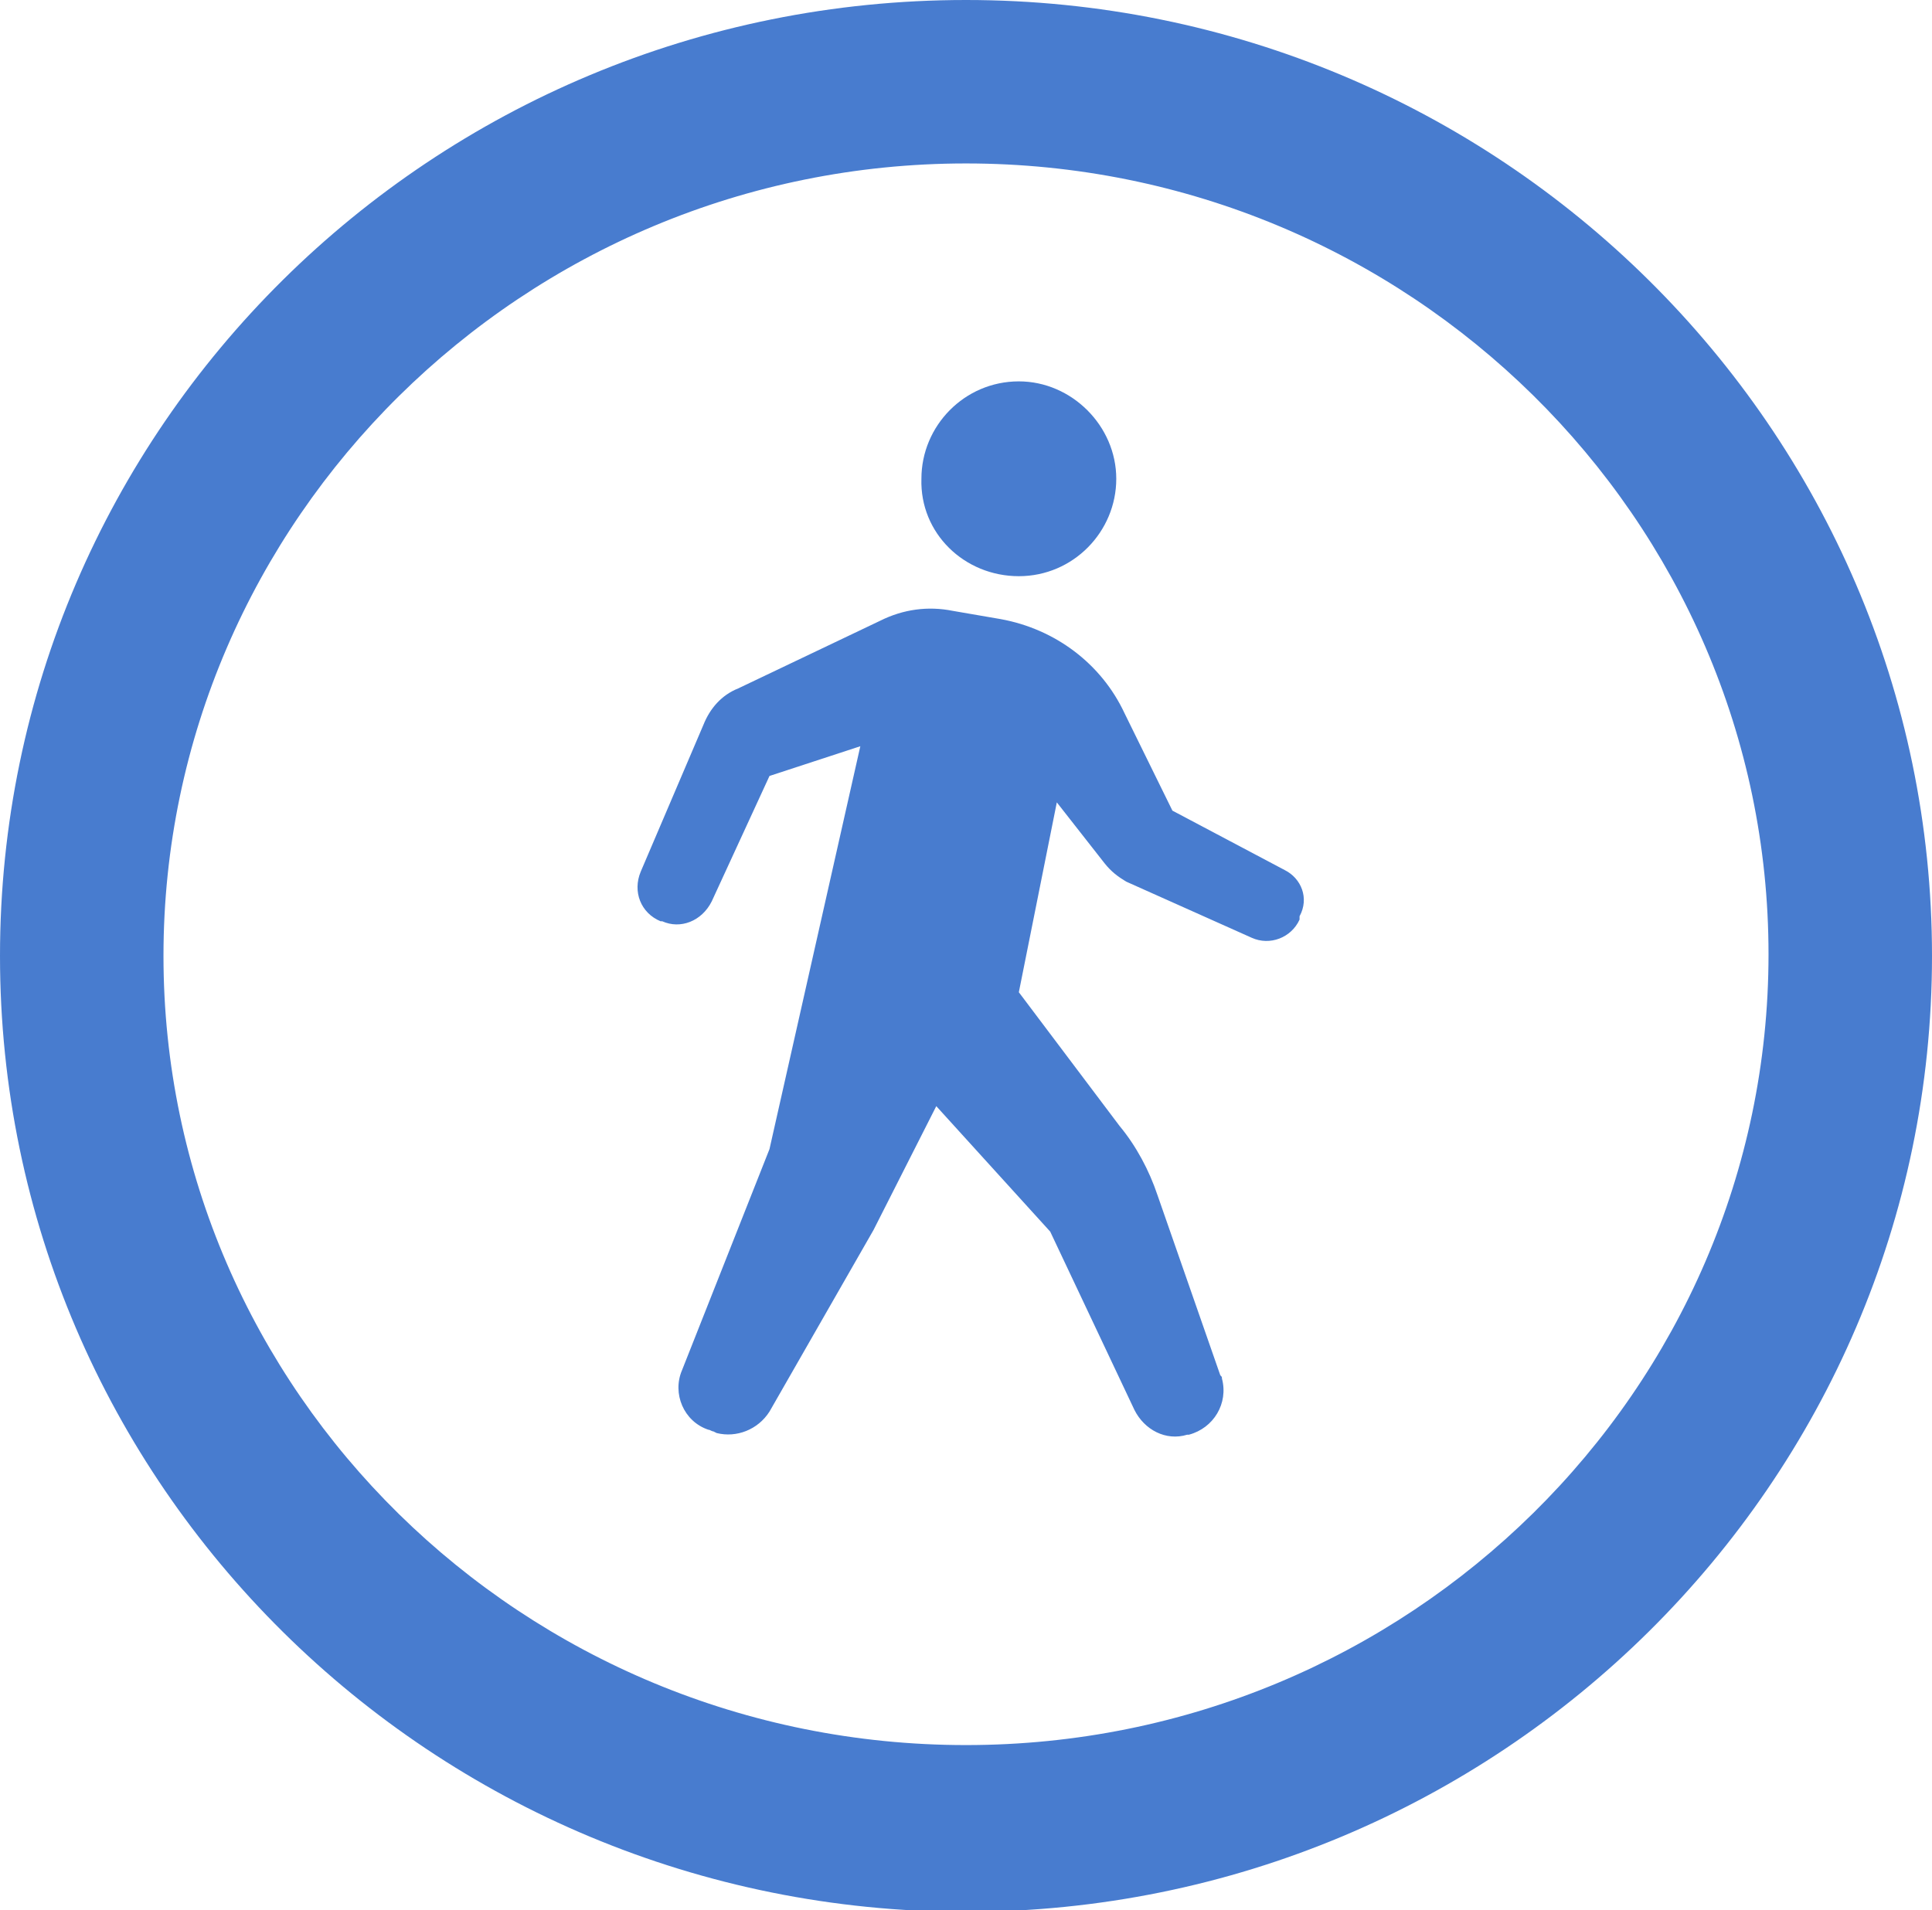
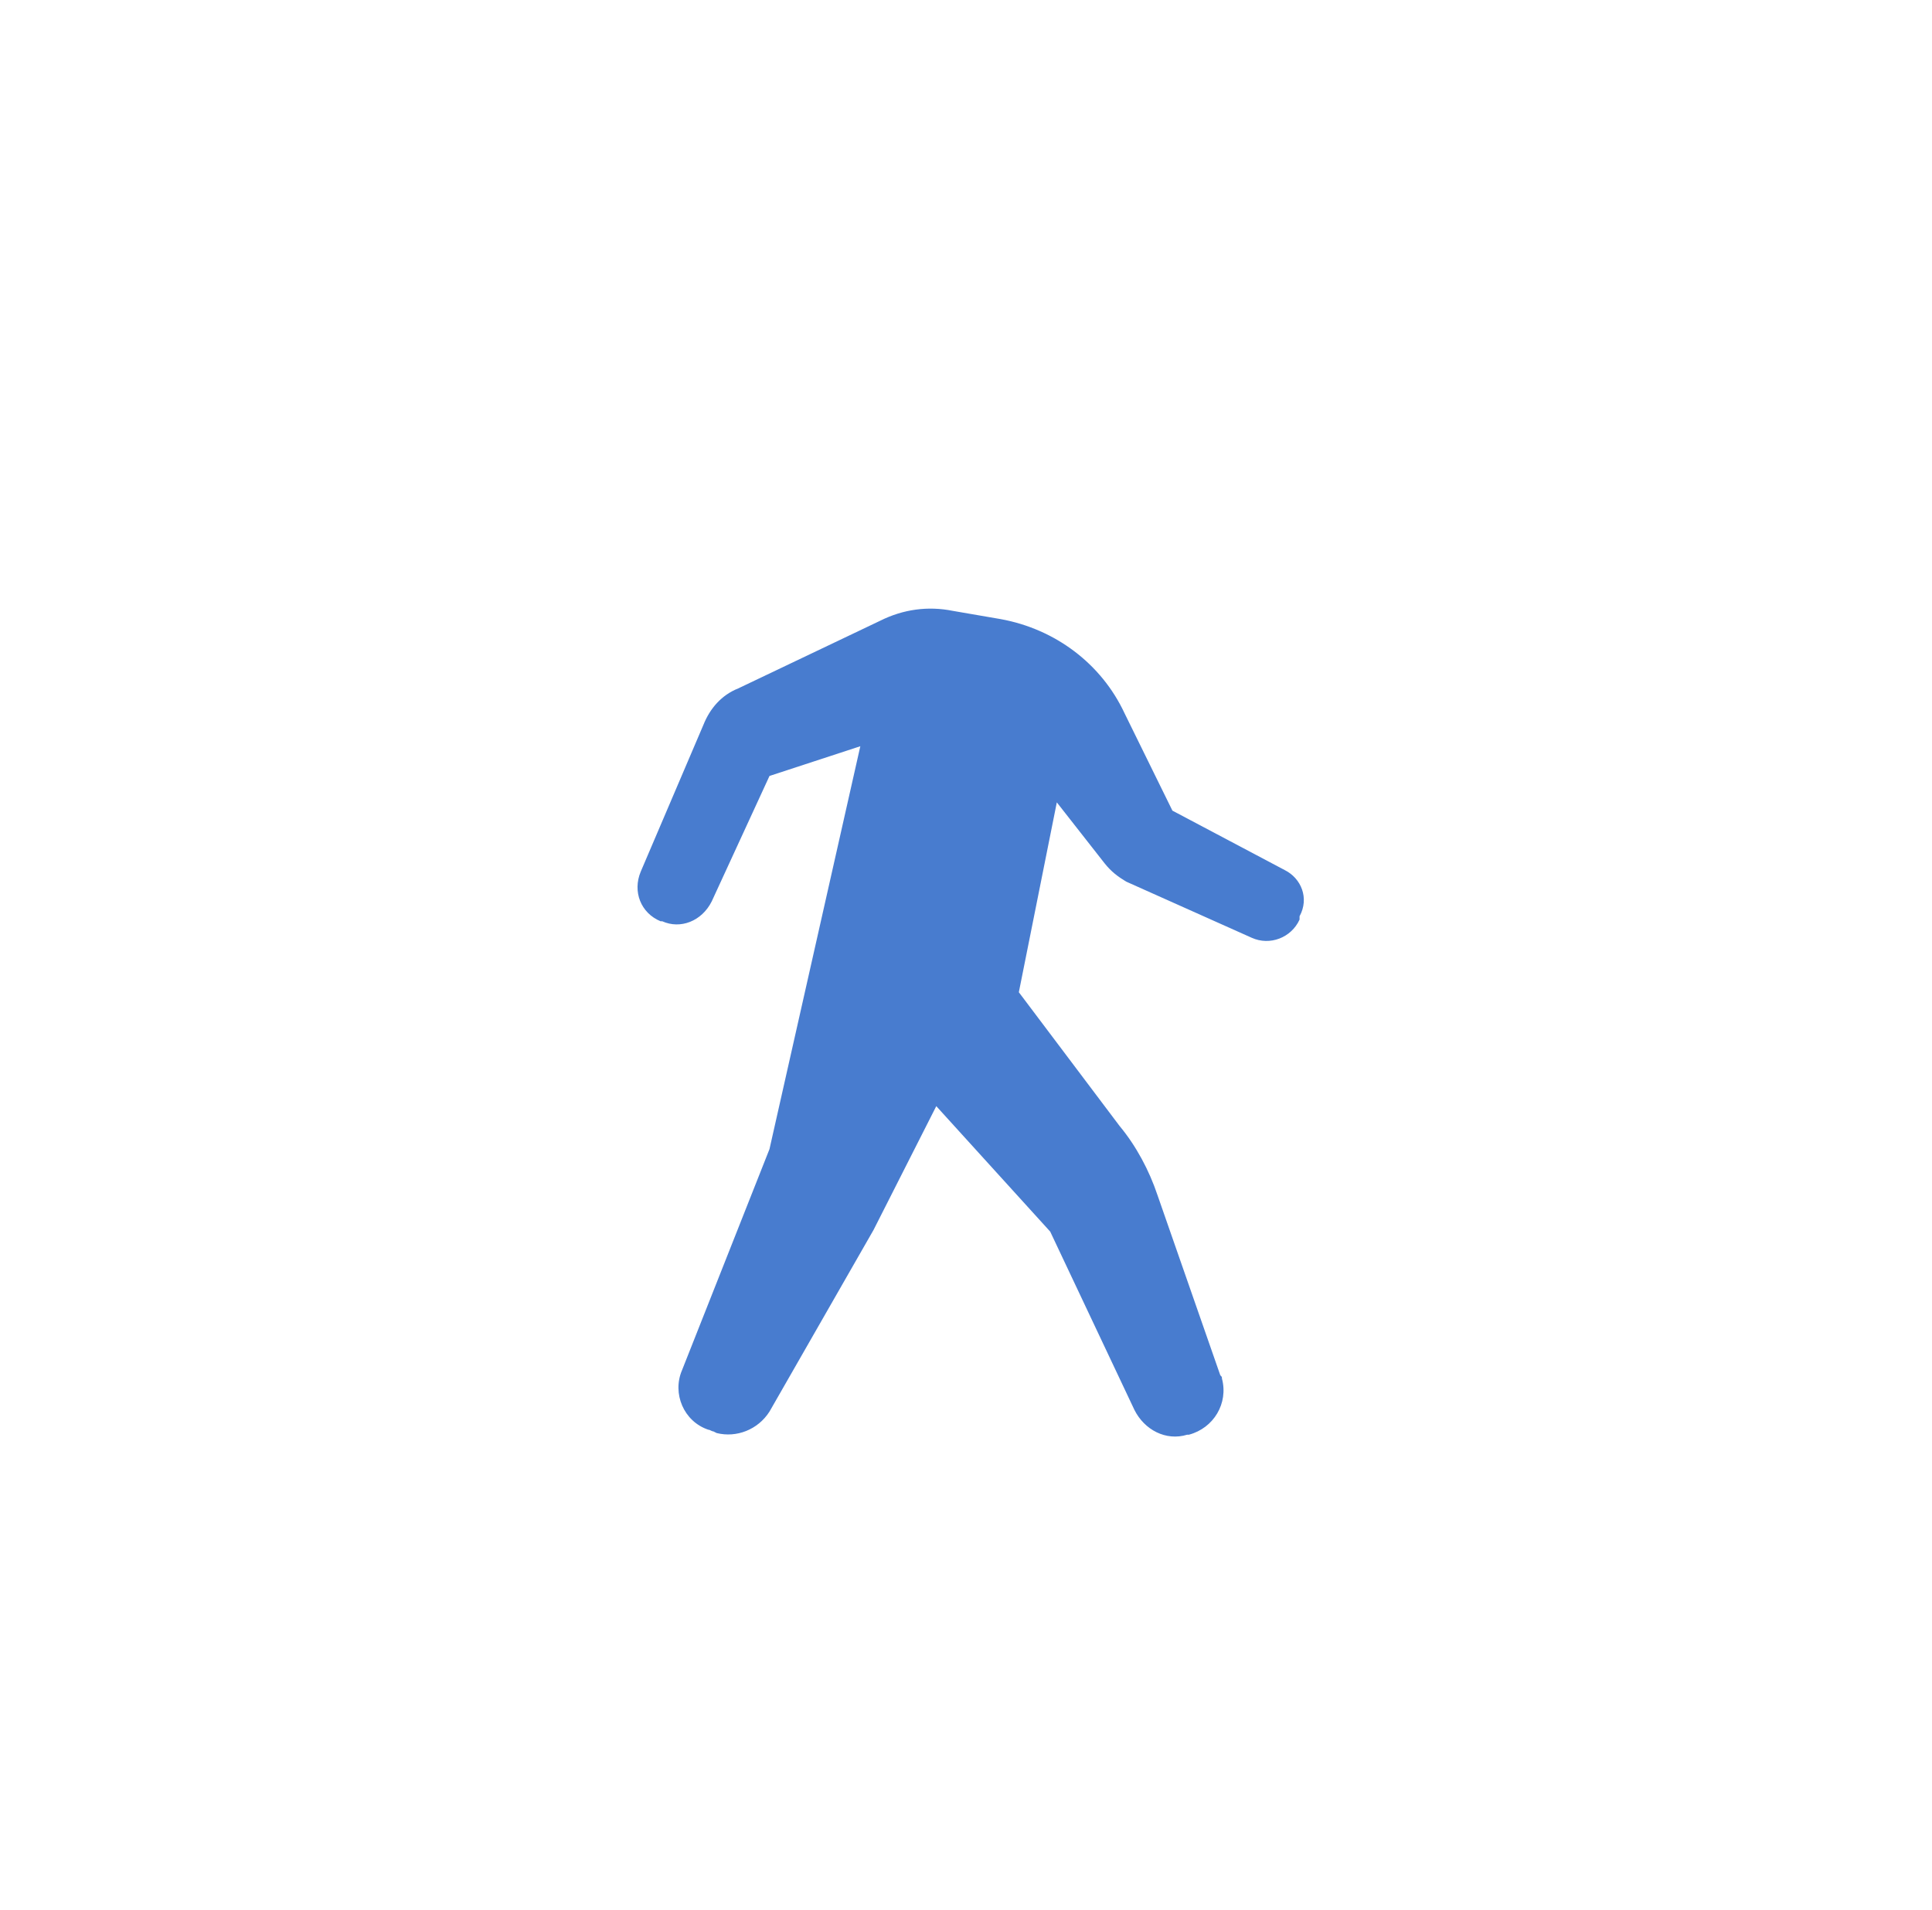
<svg xmlns="http://www.w3.org/2000/svg" version="1.1" id="レイヤー_1" x="0px" y="0px" viewBox="0 0 117 115.7" style="enable-background:new 0 0 117 115.7;" xml:space="preserve">
  <style type="text/css">
	.st0{fill:#487CCF;}
</style>
  <g id="レイヤー_2_1_">
    <g id="レイヤー_2-2">
-       <path class="st0" d="M58.5,9.9c26.8,0,48.6,21.5,48.6,47.9s-21.8,47.9-48.6,47.9S9.9,84.3,9.9,57.9S31.7,9.9,58.5,9.9 M58.5,0    C26.2,0,0,25.9,0,57.9s26.2,57.9,58.5,57.9S117,89.8,117,57.9S90.8,0,58.5,0z" />
-       <path class="st0" d="M61.7,34.9c3.3,0,5.9-2.7,5.9-5.9s-2.7-5.9-5.9-5.9c-3.3,0-5.9,2.7-5.9,5.9C55.7,32.3,58.4,34.9,61.7,34.9    C61.7,34.9,61.7,34.9,61.7,34.9z" />
      <path class="st0" d="M77.8,52.7L71,49.1l-2.9-5.9c-1.4-3-4.2-5.1-7.5-5.7L57.7,37c-1.5-0.3-3-0.1-4.4,0.6l-8.6,4.1    c-1,0.4-1.7,1.2-2.1,2.2l-3.8,8.9c-0.5,1.2,0,2.5,1.2,3c0,0,0,0,0,0l0.1,0c1.1,0.5,2.4,0,3-1.2l3.5-7.6l5.5-1.8l-5.5,24.4L41.3,83    c-0.6,1.4,0.1,3.1,1.6,3.6c0.1,0,0.2,0.1,0.3,0.1l0.2,0.1c1.2,0.3,2.5-0.2,3.2-1.3l6.3-11l3.8-7.5l6.9,7.6l5.1,10.8    c0.6,1.2,1.9,1.9,3.2,1.5l0.1,0c1.5-0.4,2.4-1.9,2-3.4c0-0.1,0-0.1-0.1-0.2l-3.8-10.9c-0.5-1.5-1.3-3-2.3-4.2l-6.1-8.1L64,48.6    l2.9,3.7c0.4,0.5,0.8,0.8,1.3,1.1l7.6,3.4c1.1,0.5,2.4,0,2.9-1.1c0,0,0,0,0-0.1l0-0.1C79.3,54.4,78.8,53.2,77.8,52.7z" />
    </g>
  </g>
</svg>